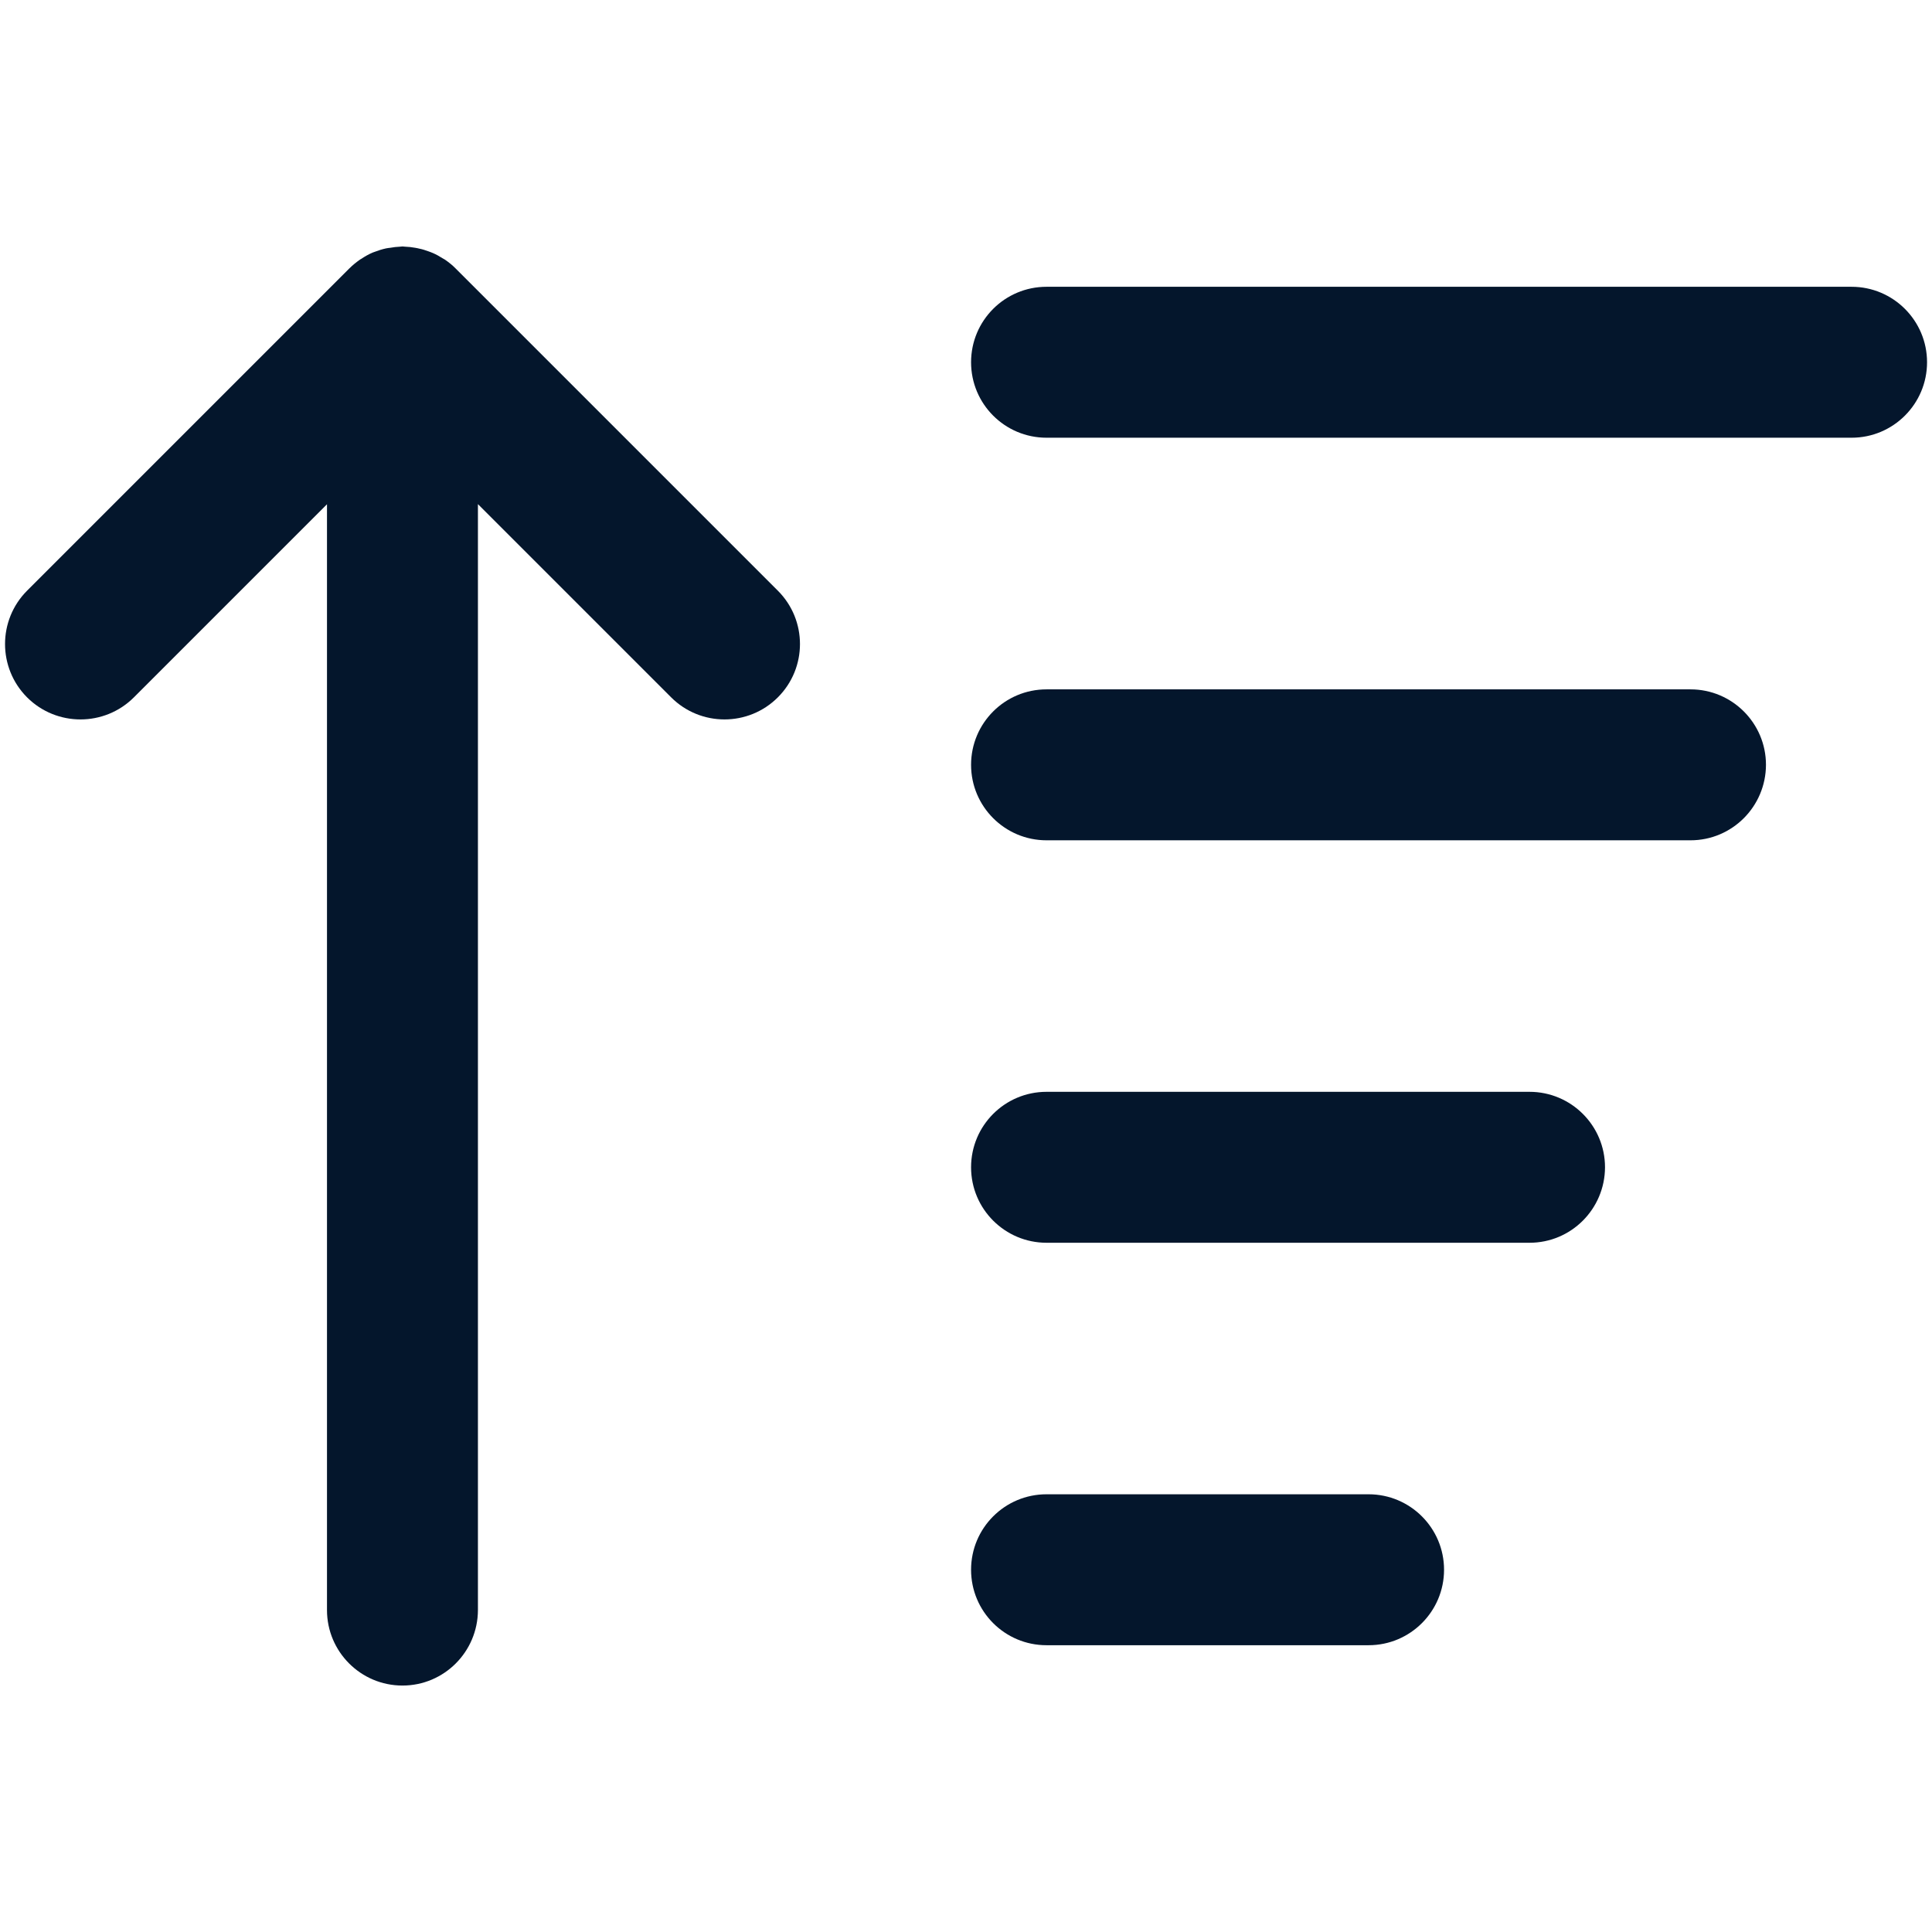
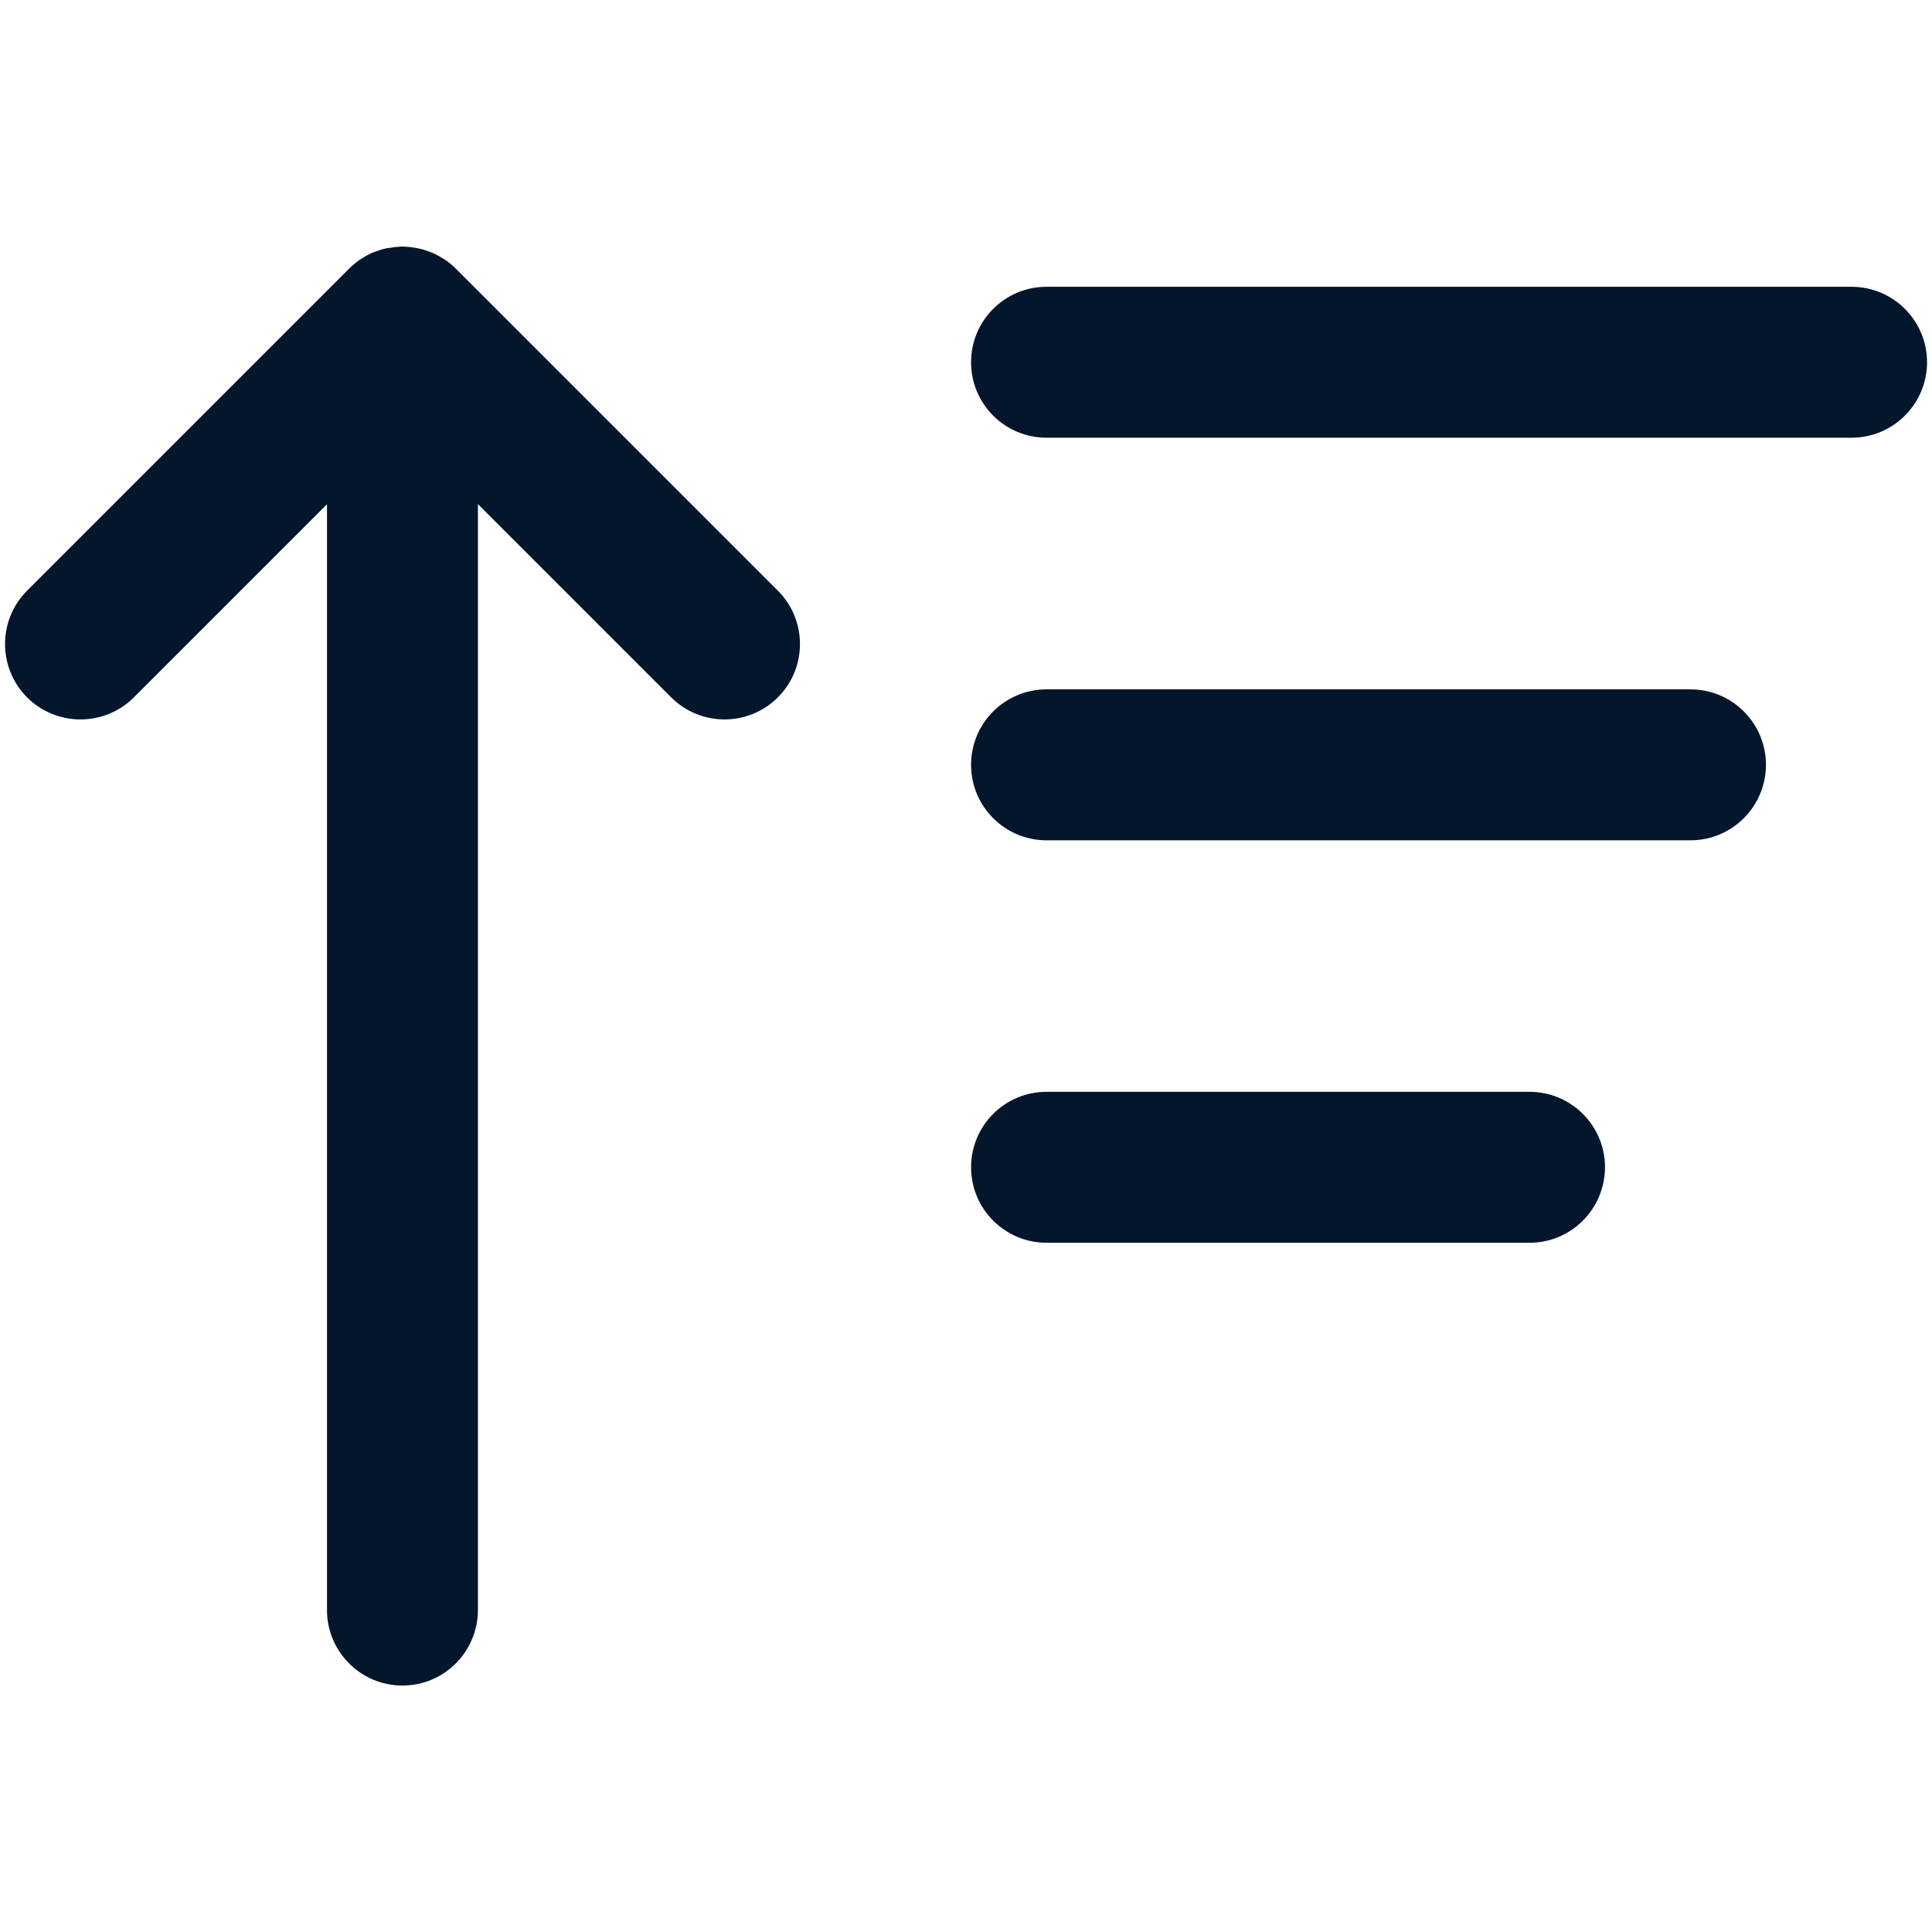
<svg xmlns="http://www.w3.org/2000/svg" width="16" height="16" viewBox="0 0 16 16" fill="none">
  <path d="M3.356 2.043C3.384 2.044 3.411 2.047 3.438 2.052C3.45 2.054 3.461 2.056 3.472 2.059C3.498 2.064 3.522 2.072 3.547 2.081C3.56 2.086 3.573 2.09 3.586 2.096C3.614 2.108 3.64 2.123 3.667 2.14C3.672 2.143 3.678 2.146 3.683 2.149C3.715 2.171 3.747 2.196 3.775 2.225L6.442 4.892C6.686 5.136 6.686 5.531 6.442 5.775C6.198 6.019 5.802 6.019 5.558 5.775L3.958 4.175V13.334C3.957 13.679 3.678 13.959 3.333 13.959C2.988 13.959 2.708 13.679 2.708 13.334V4.176L1.109 5.775C0.865 6.019 0.468 6.019 0.224 5.775C-0.019 5.531 -0.019 5.136 0.224 4.892L2.891 2.225C2.92 2.196 2.951 2.171 2.984 2.148L2.99 2.145C3.021 2.124 3.054 2.105 3.088 2.091C3.092 2.089 3.097 2.088 3.102 2.086C3.133 2.074 3.165 2.064 3.197 2.057C3.208 2.054 3.22 2.054 3.232 2.052C3.259 2.047 3.285 2.044 3.312 2.043C3.319 2.043 3.326 2.041 3.333 2.041C3.34 2.041 3.348 2.043 3.356 2.043Z" fill="#04162C" />
-   <path d="M11.334 12.375C11.679 12.375 11.959 12.655 11.959 13C11.959 13.345 11.679 13.625 11.334 13.625H8.667C8.321 13.625 8.042 13.345 8.042 13C8.042 12.655 8.321 12.375 8.667 12.375H11.334Z" fill="#04162C" />
  <path d="M12.667 9.042C13.012 9.042 13.292 9.322 13.292 9.667C13.291 10.012 13.012 10.292 12.667 10.292H8.667C8.322 10.292 8.042 10.012 8.042 9.667C8.042 9.322 8.321 9.042 8.667 9.042H12.667Z" fill="#04162C" />
  <path d="M14 5.709C14.345 5.709 14.625 5.989 14.625 6.334C14.624 6.679 14.345 6.959 14 6.959H8.667C8.322 6.959 8.042 6.679 8.042 6.334C8.042 5.989 8.321 5.709 8.667 5.709H14Z" fill="#04162C" />
  <path d="M15.334 2.375C15.679 2.375 15.959 2.655 15.959 3C15.959 3.345 15.679 3.625 15.334 3.625H8.667C8.321 3.625 8.042 3.345 8.042 3C8.042 2.655 8.321 2.375 8.667 2.375H15.334Z" fill="#04162C" />
</svg>